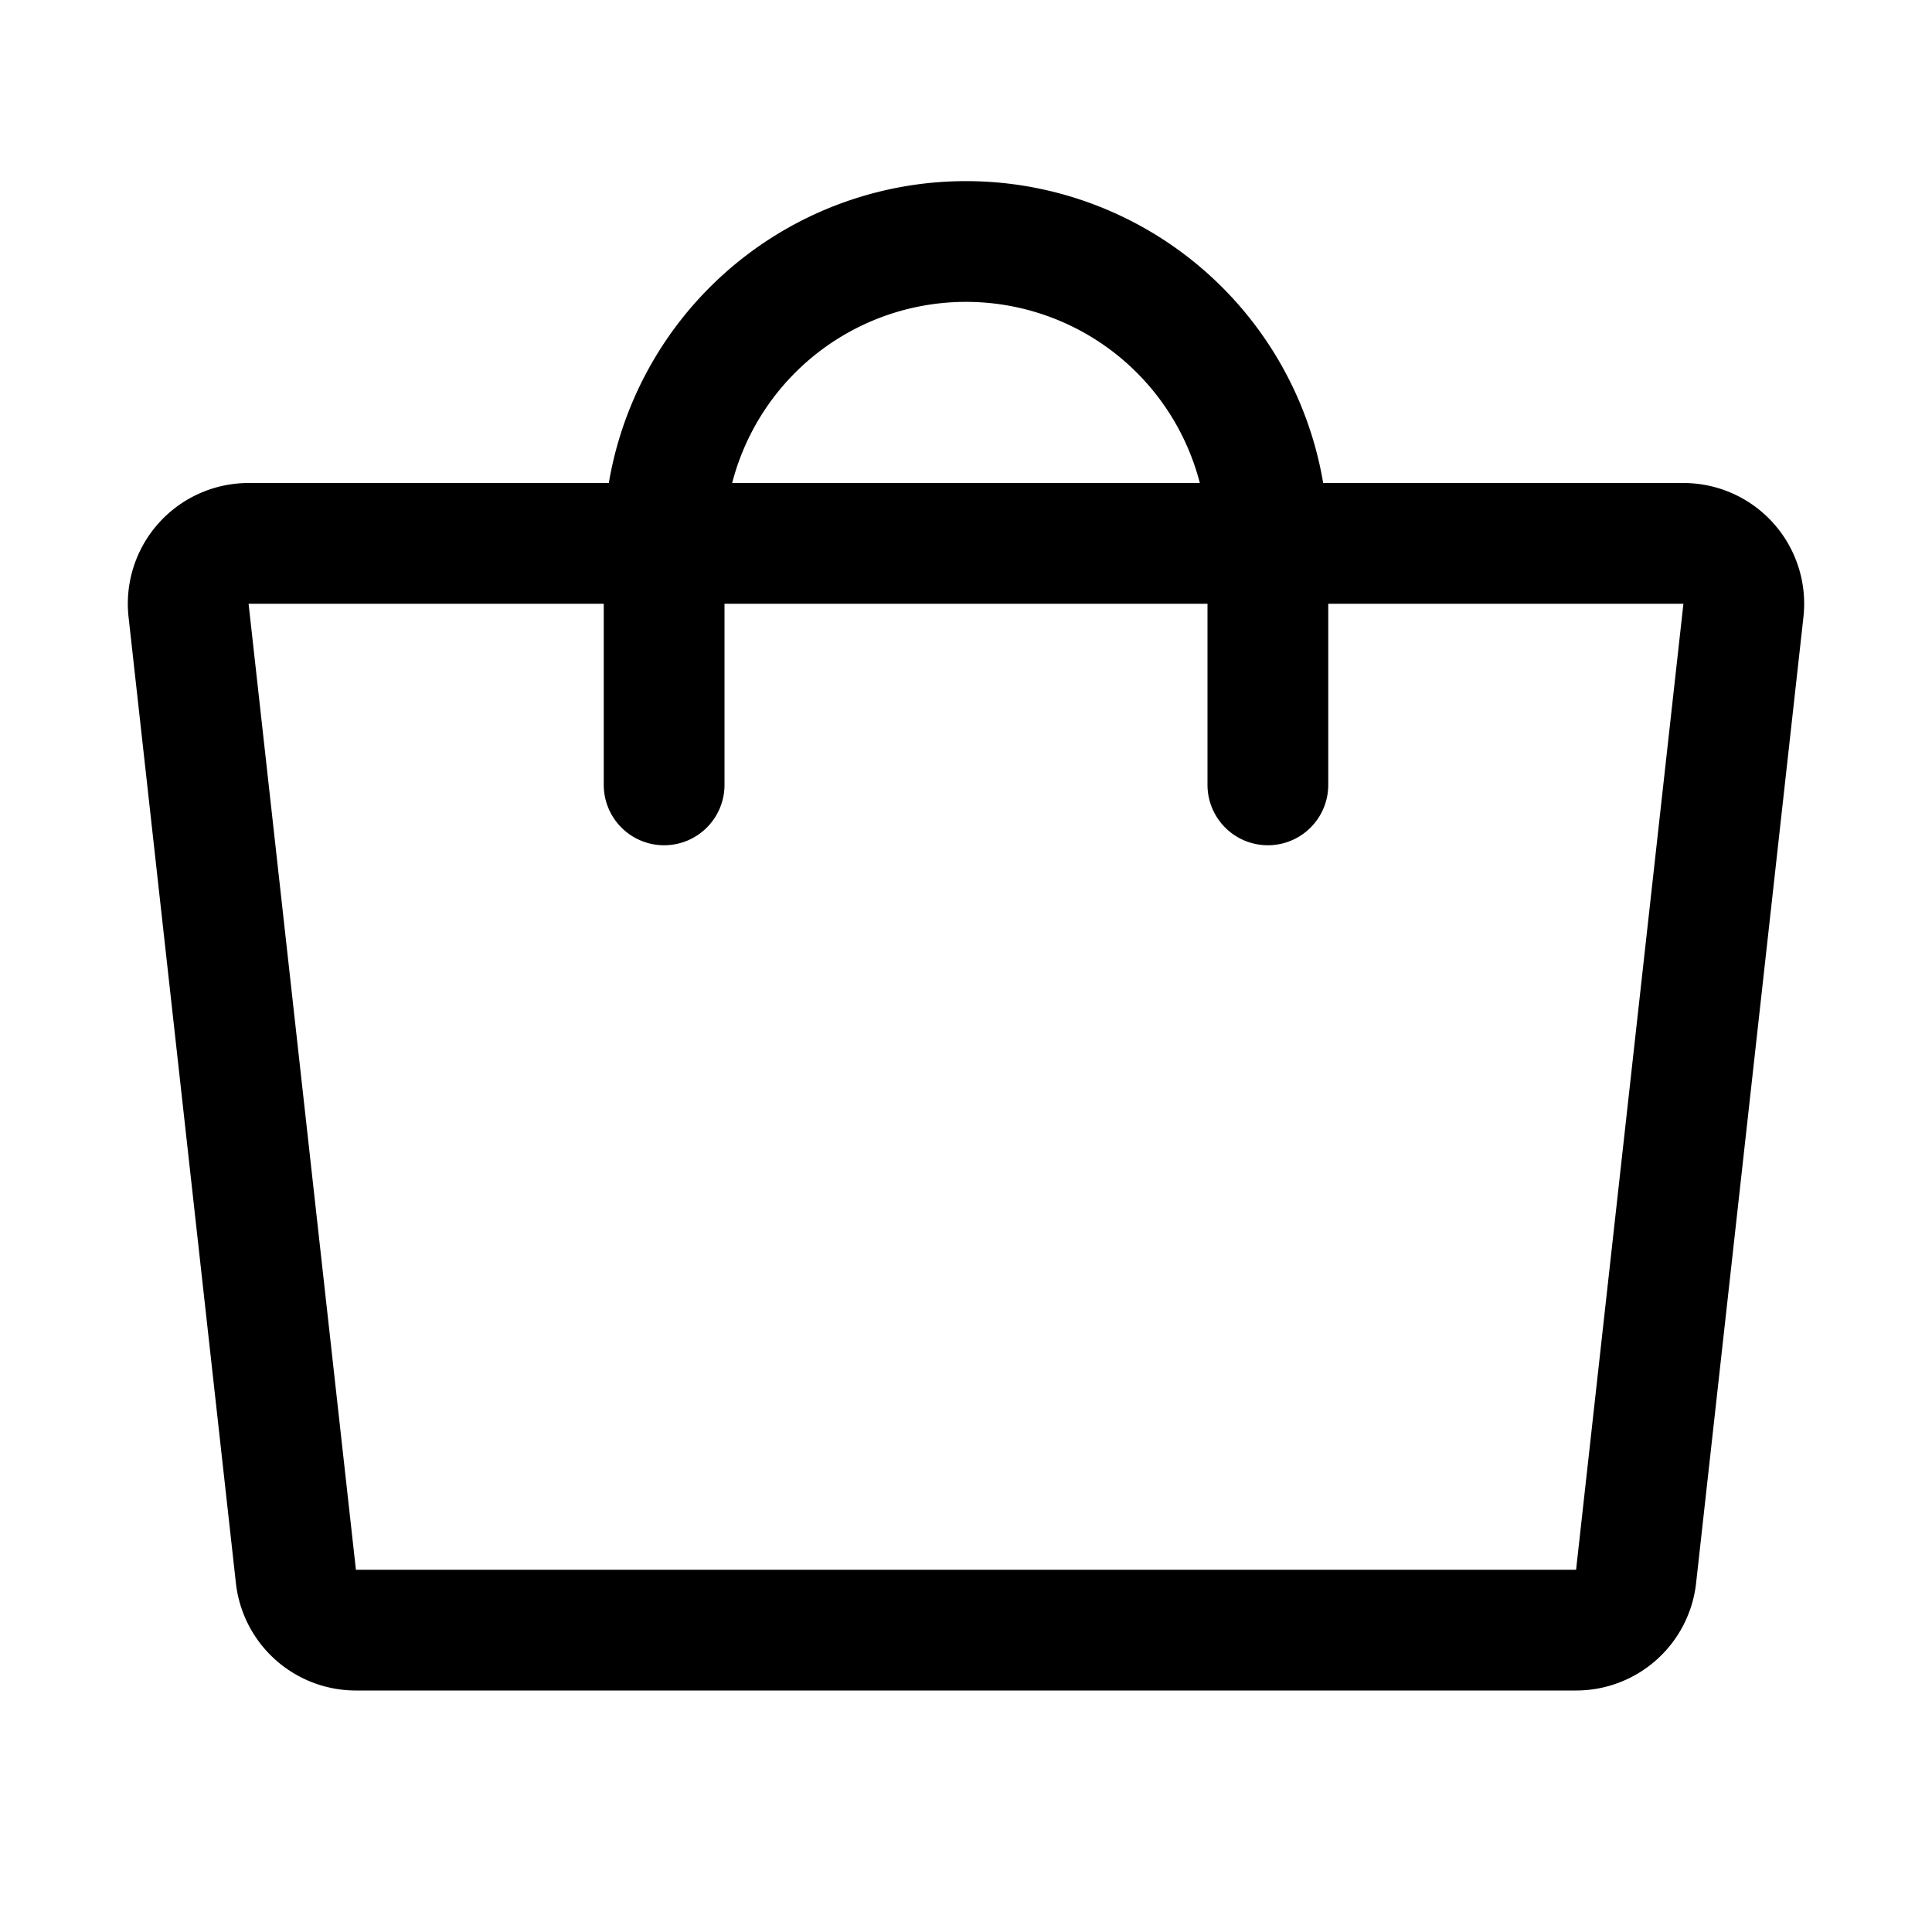
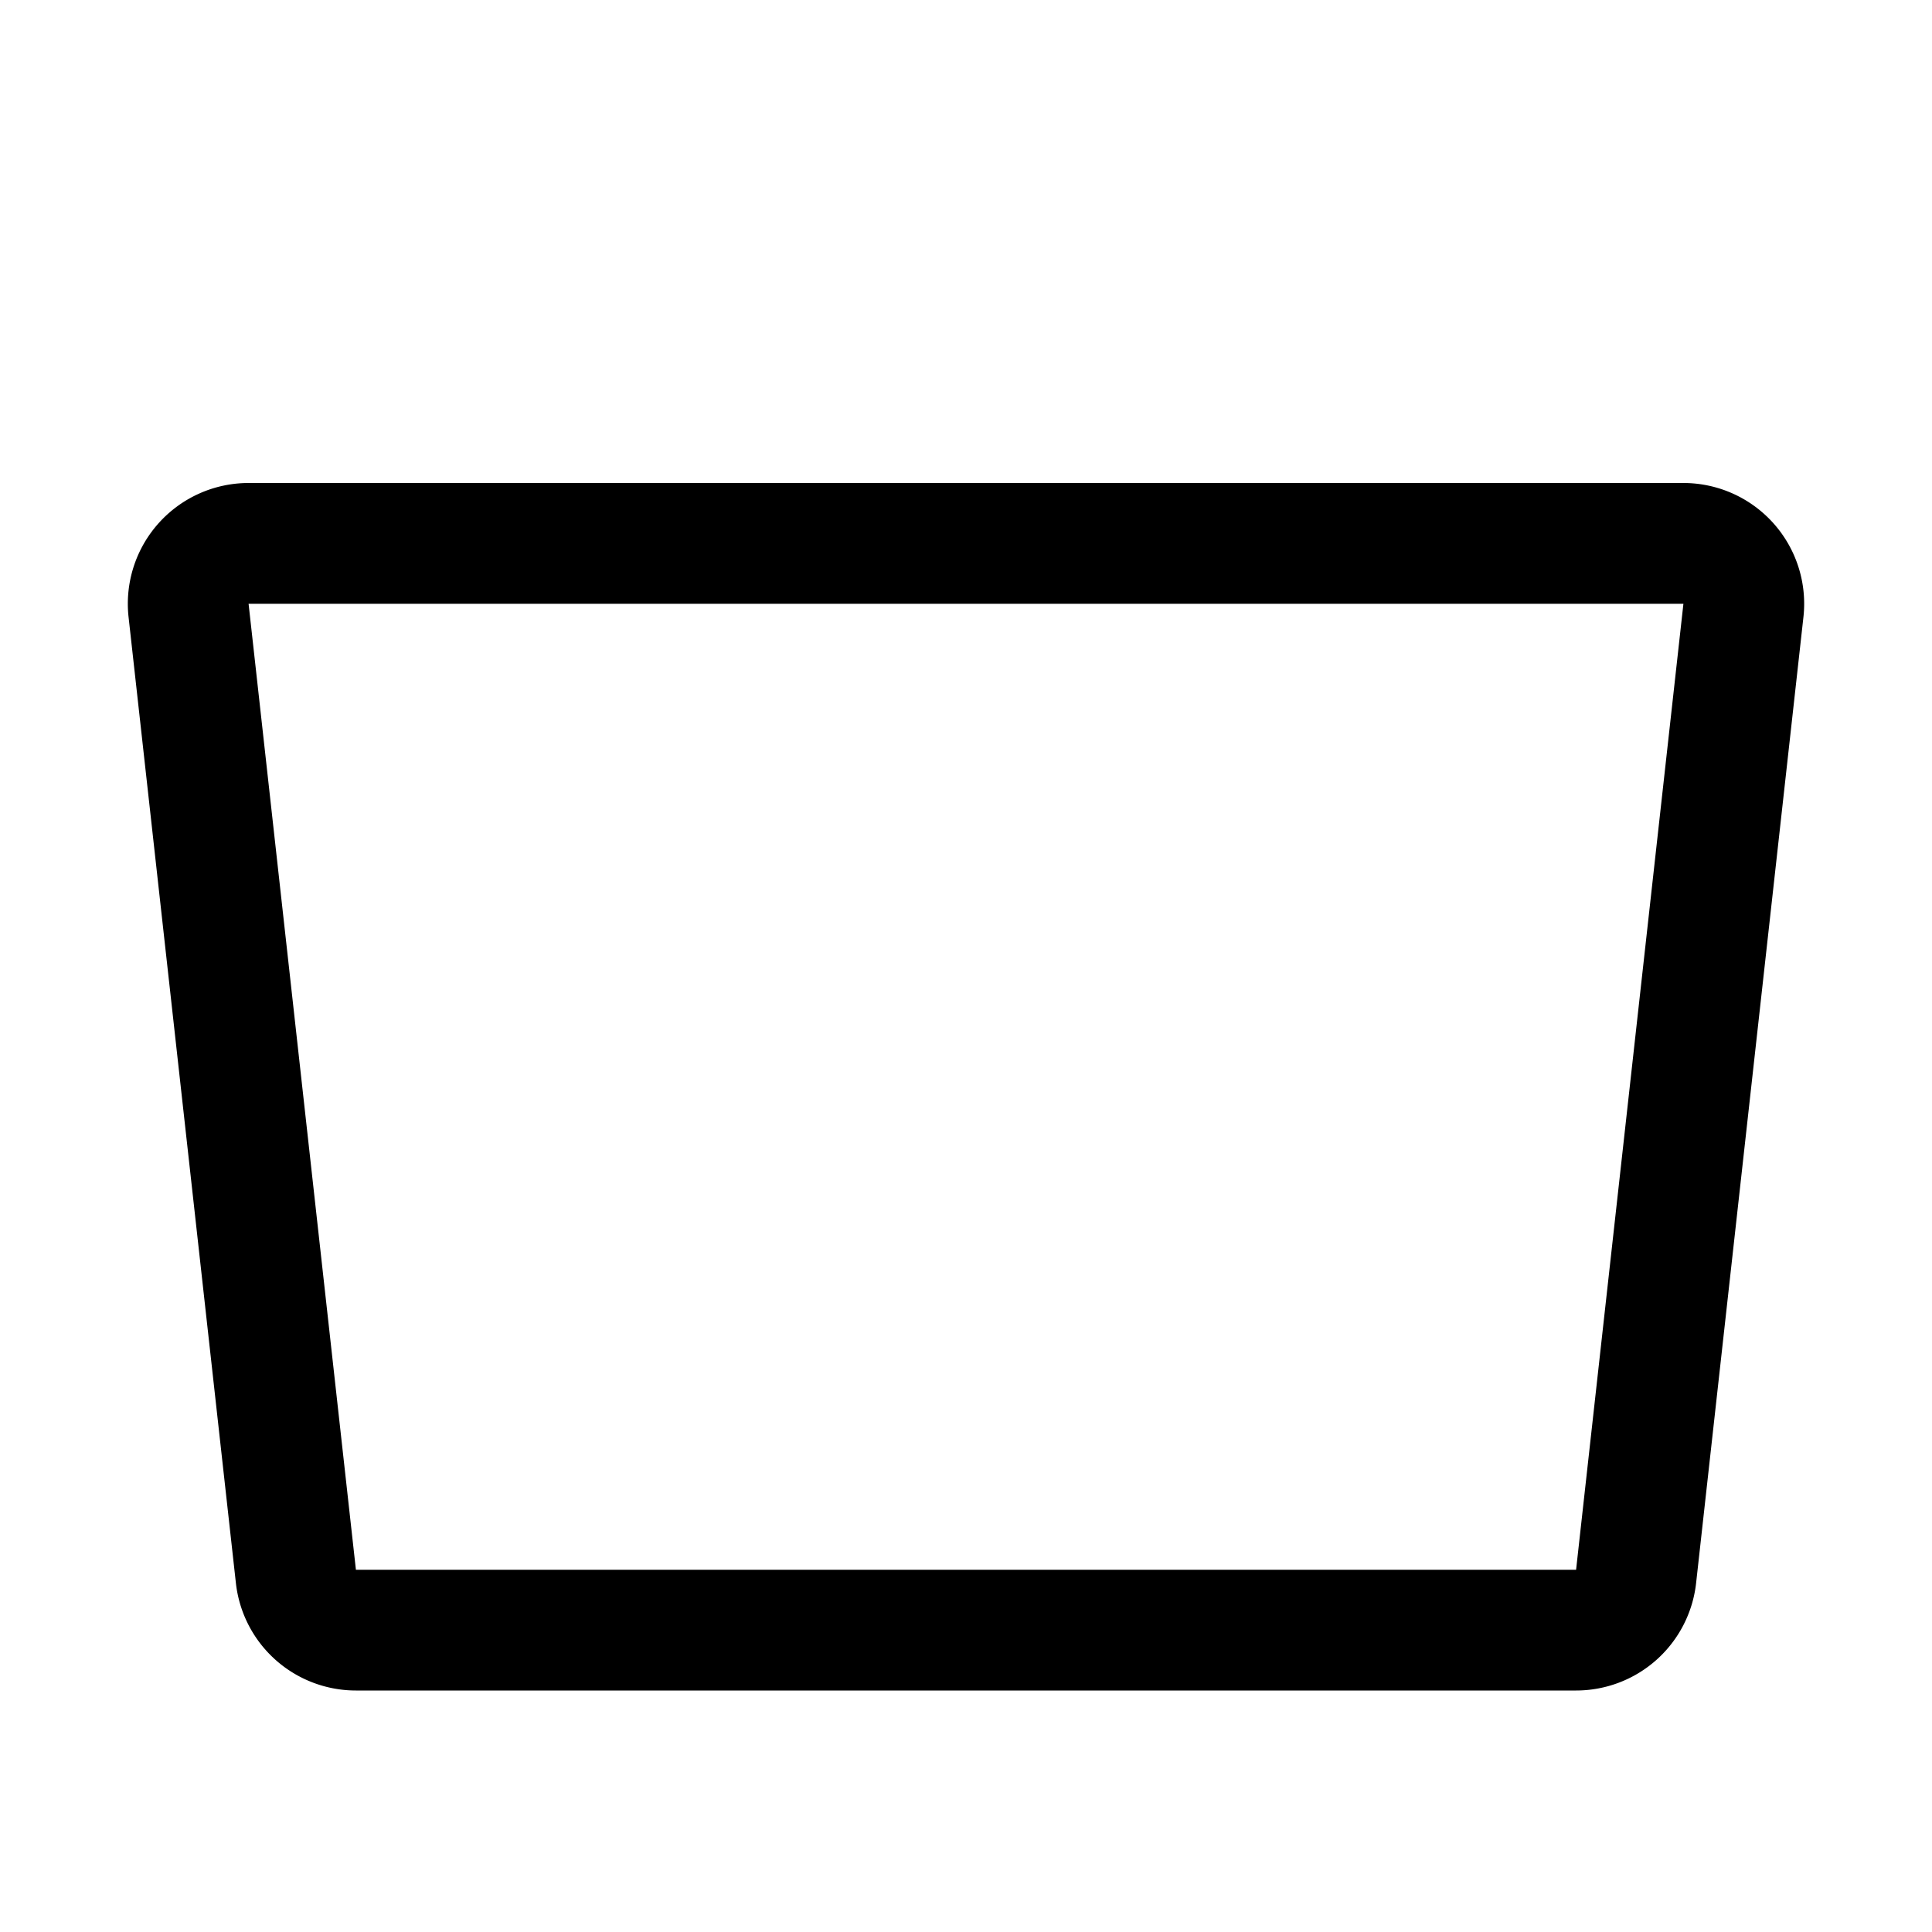
<svg xmlns="http://www.w3.org/2000/svg" width="192" height="192" fill="#000000" viewBox="0 0 256 256">
-   <rect width="256" height="256" fill="none" />
  <path d="M208.84,216H47.16a8,8,0,0,1-7.951-7.117l-14.222-128A8,8,0,0,1,32.938,72H223.062a8,8,0,0,1,7.951,8.883l-14.222,128A8,8,0,0,1,208.84,216Z" fill="none" stroke="#000000" stroke-linecap="round" stroke-linejoin="round" stroke-width="16" />
-   <path d="M88,104V72a40,40,0,0,1,80,0v32" fill="none" stroke="#000000" stroke-linecap="round" stroke-linejoin="round" stroke-width="16" />
</svg>